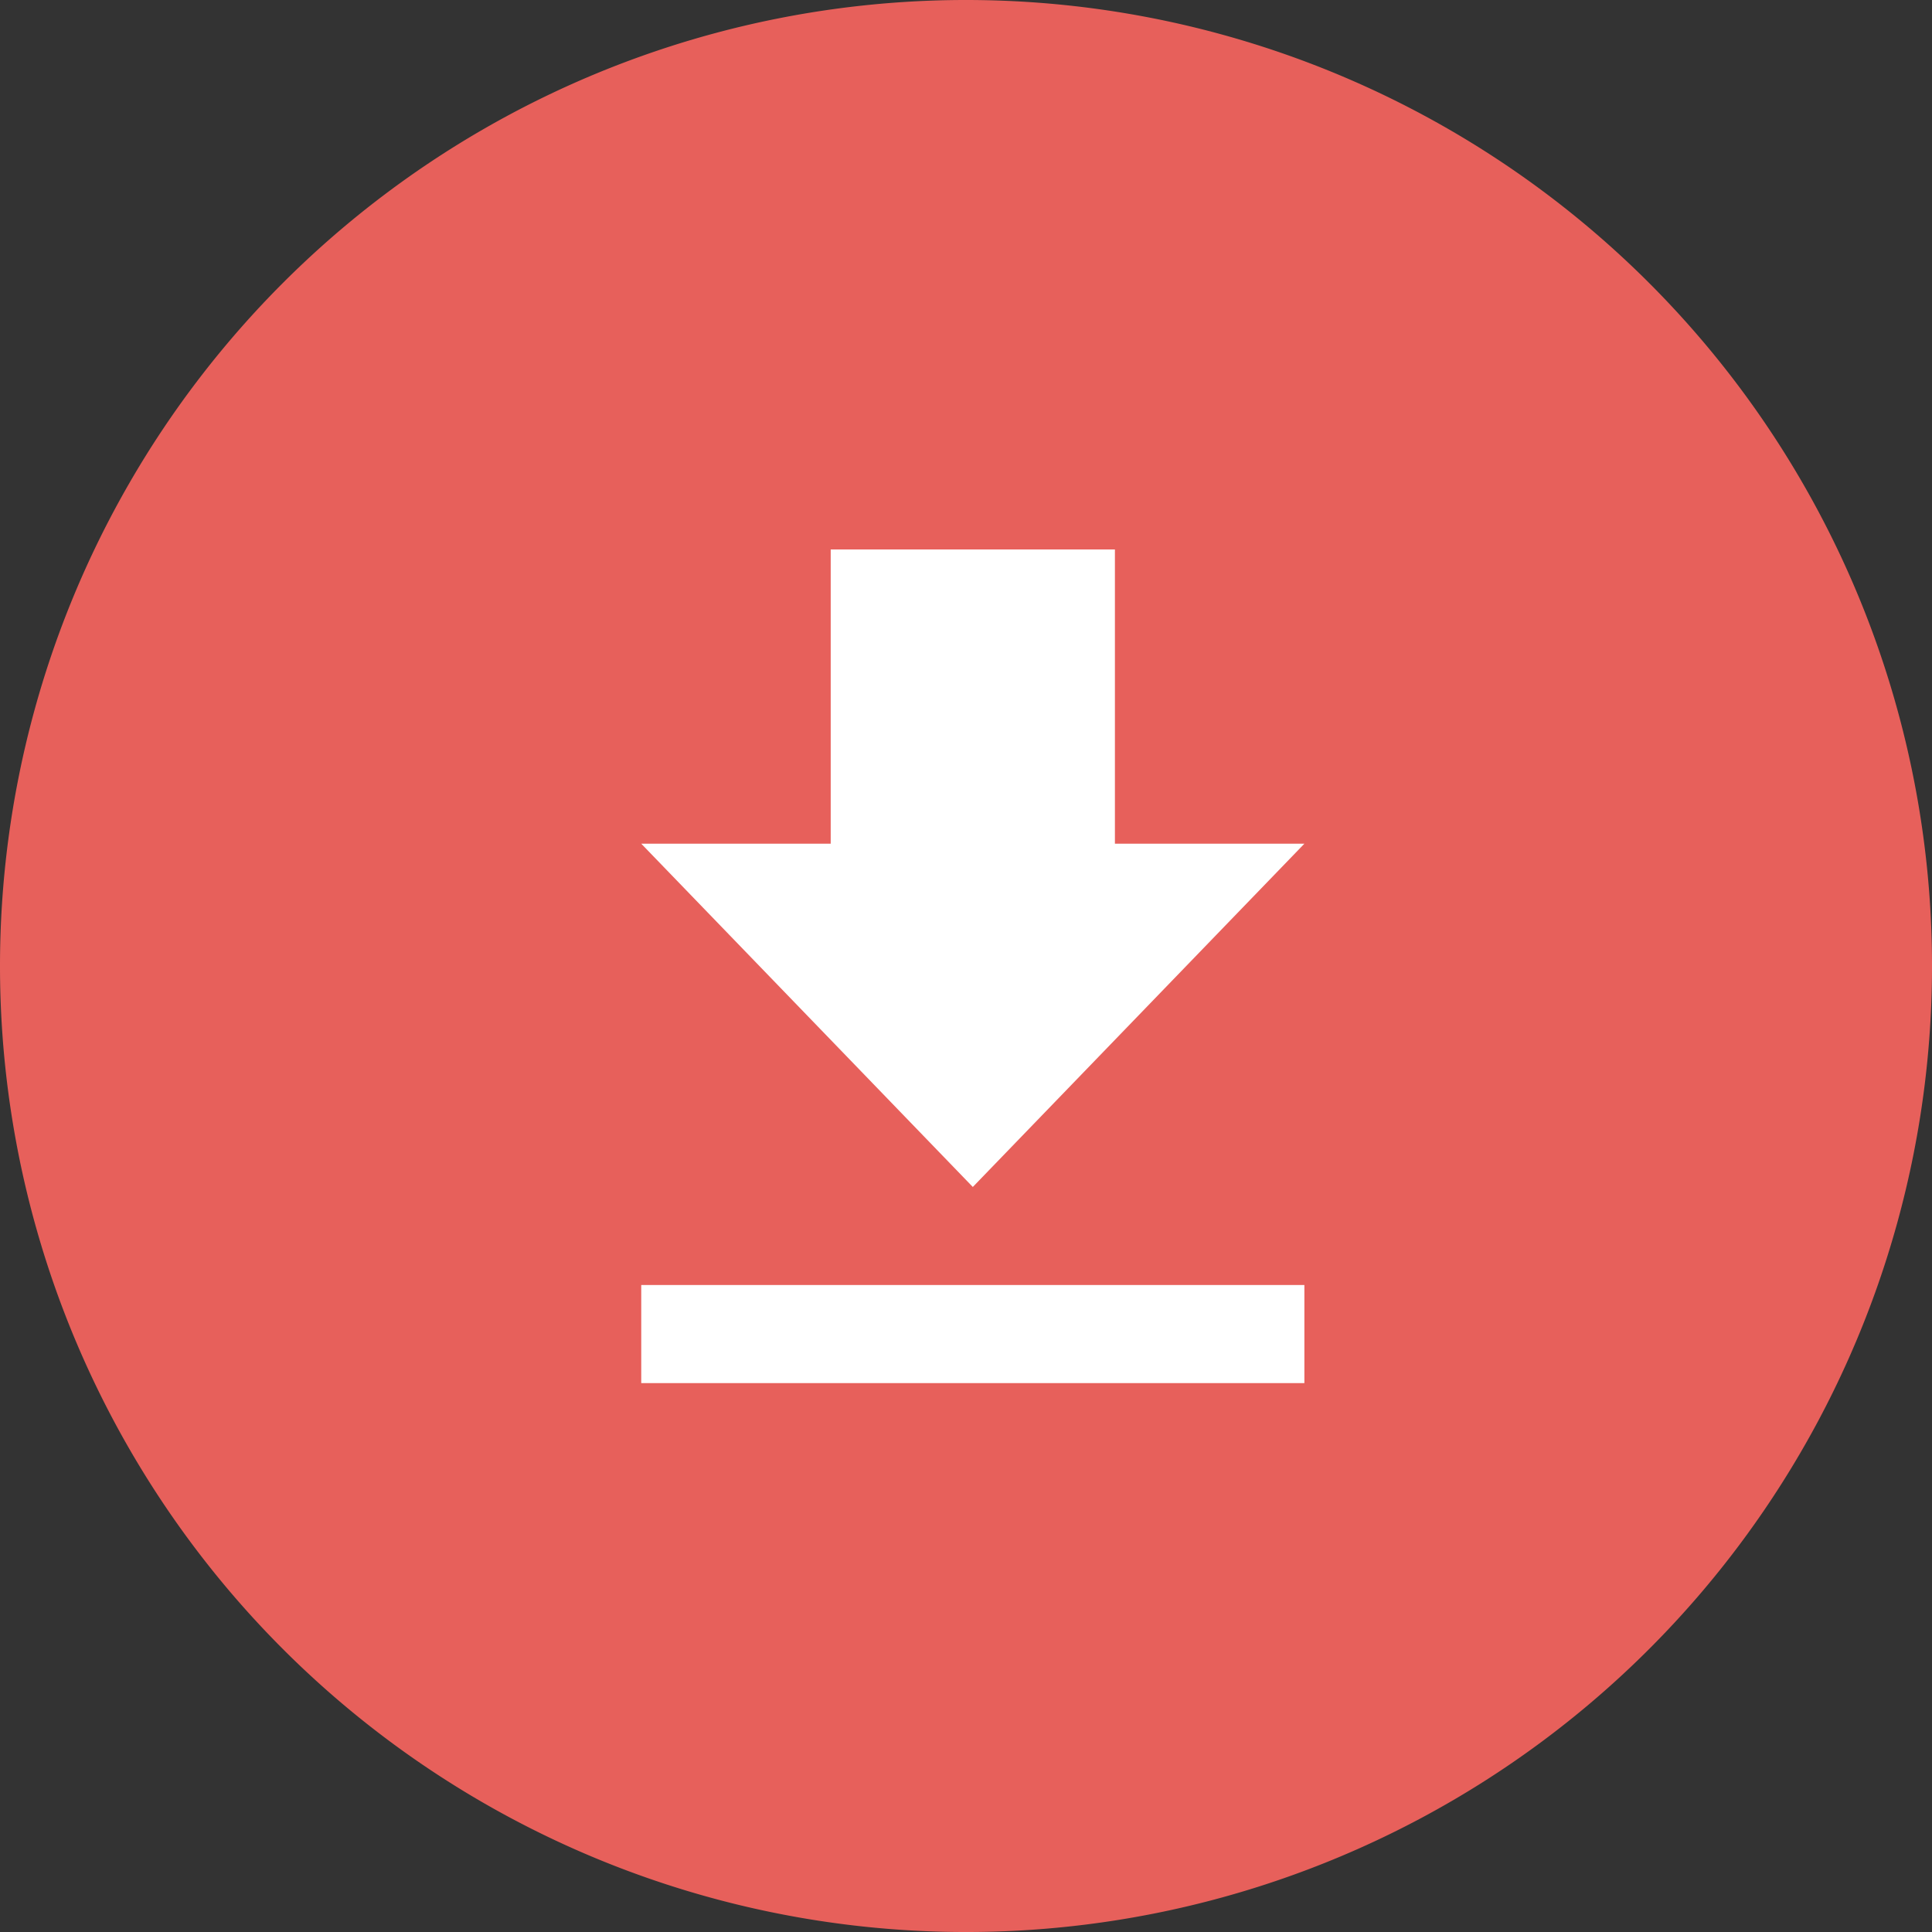
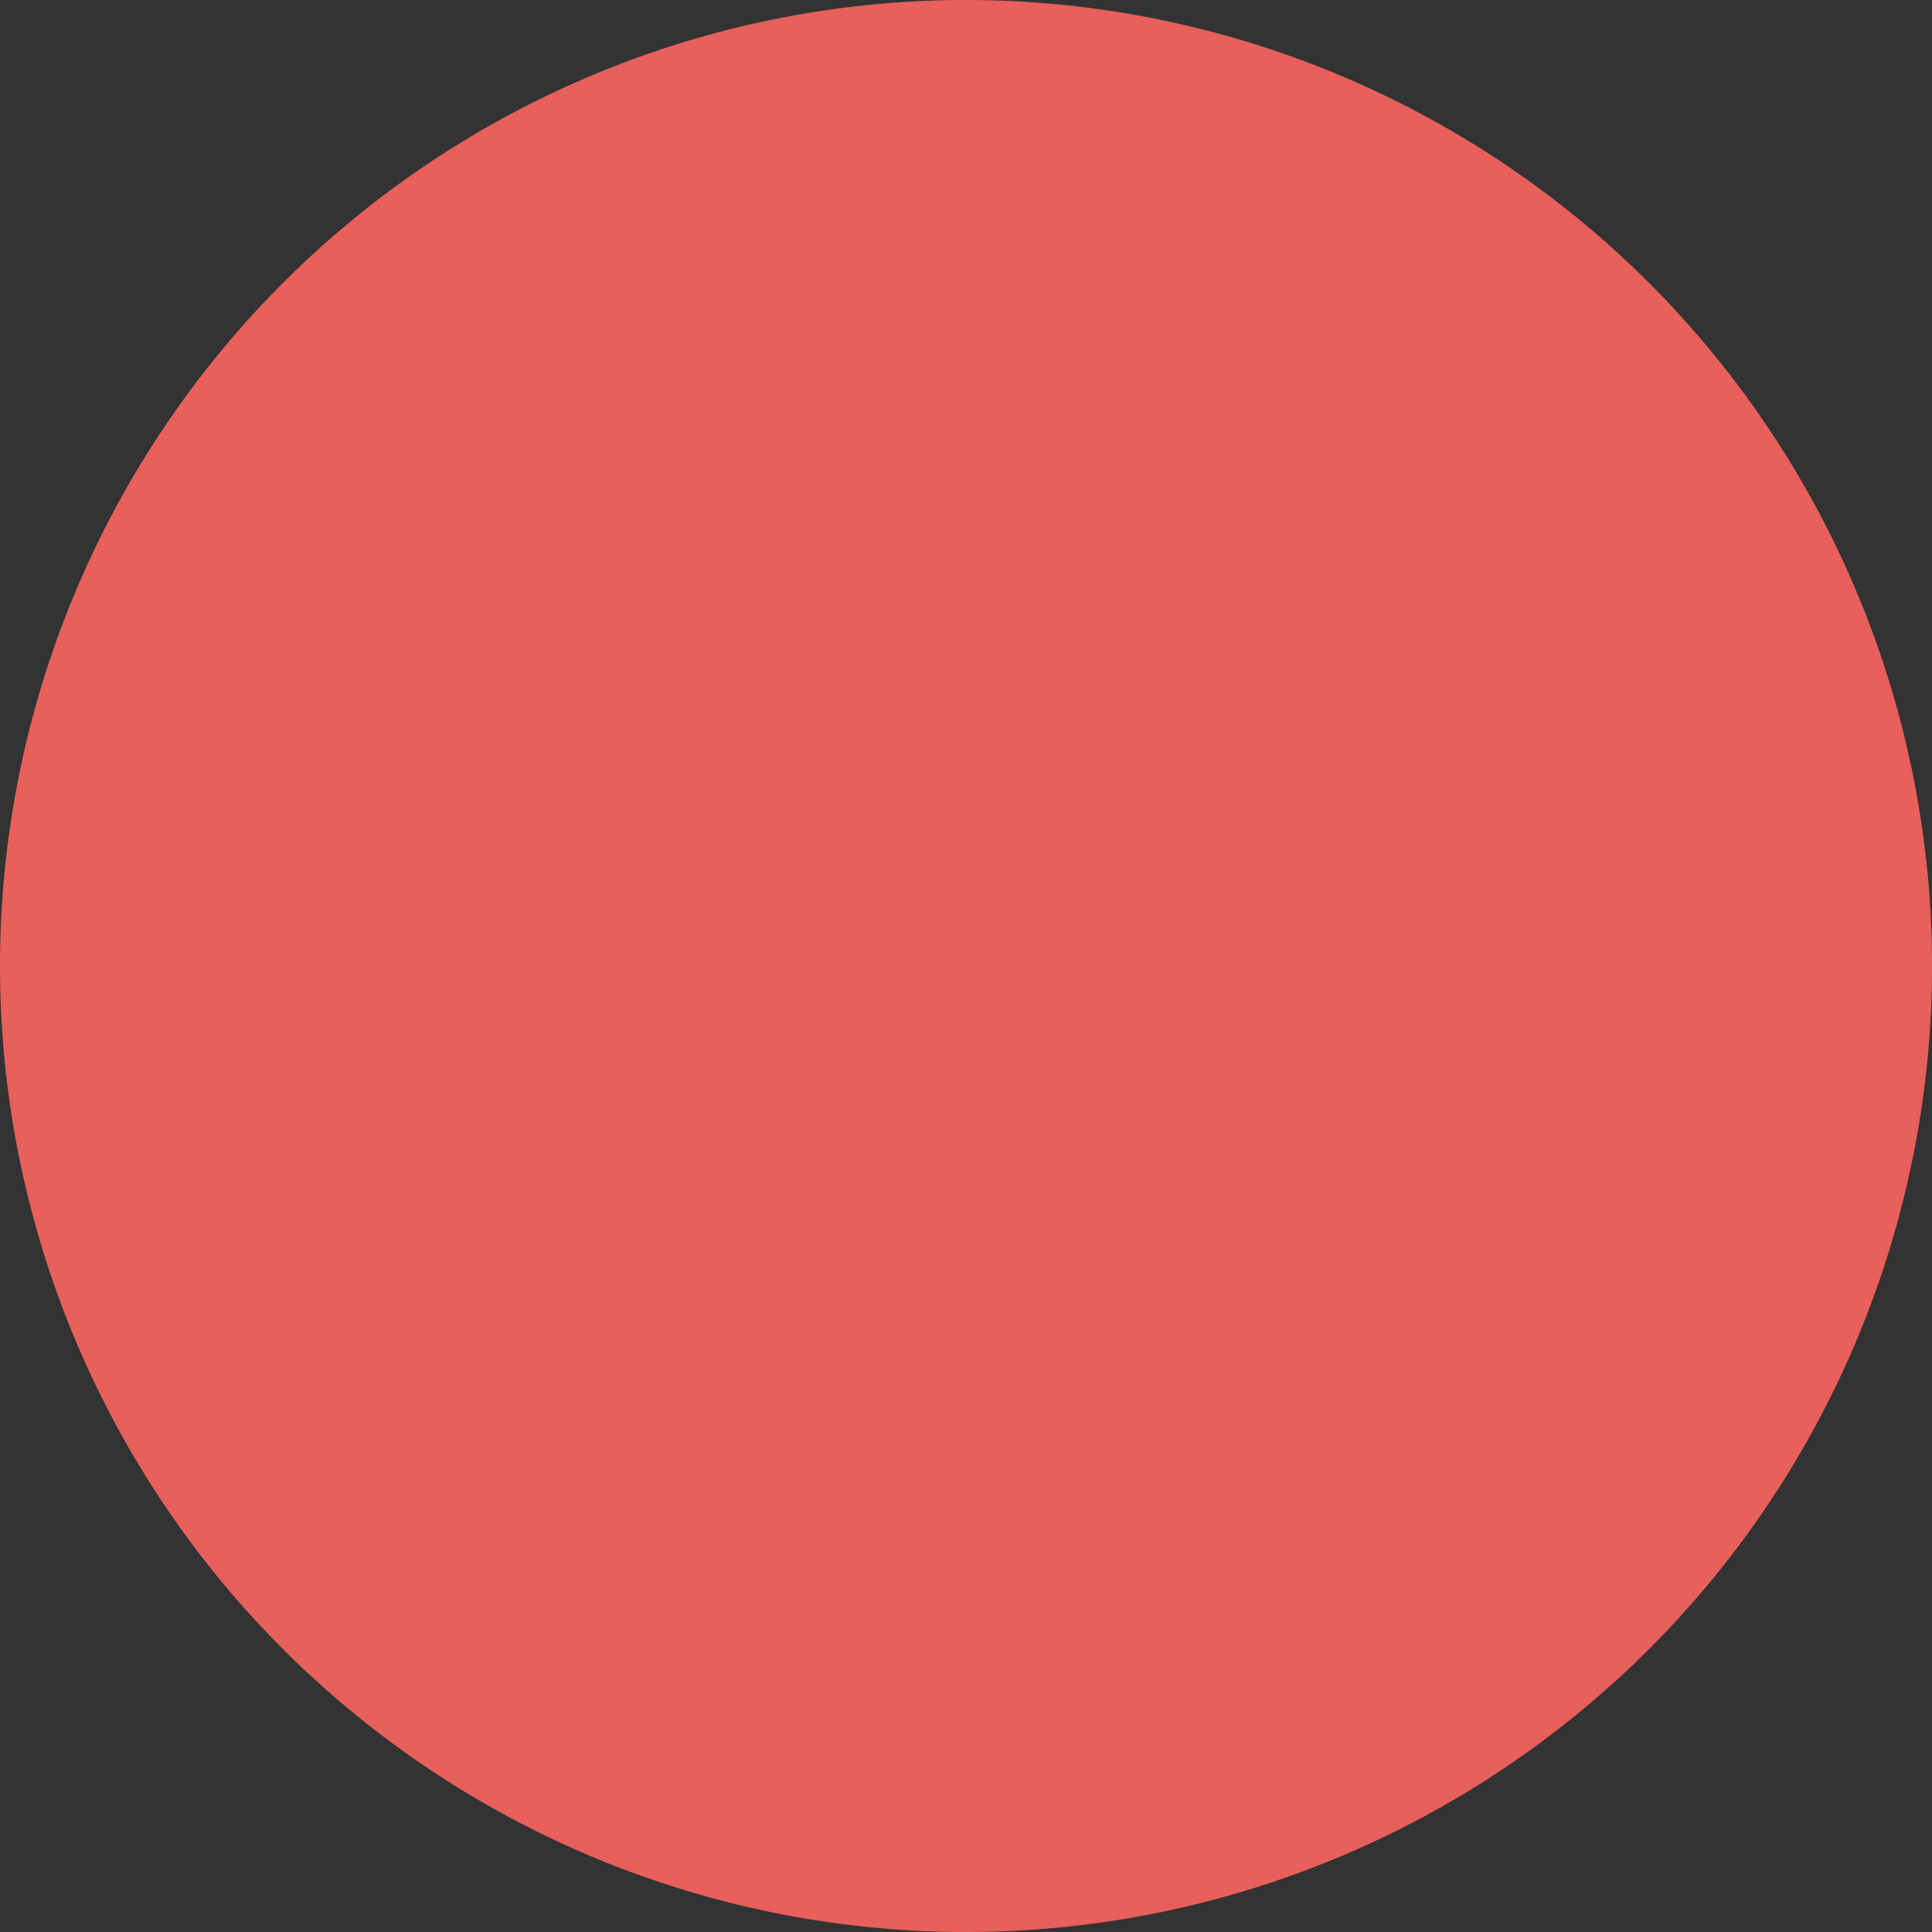
<svg xmlns="http://www.w3.org/2000/svg" width="101.969" height="101.969" viewBox="0 0 101.969 101.969">
  <rect x="0" y="0" width="101.969" height="101.969" fill="#333333" stroke="none" />
  <g id="Group_2" data-name="Group 2" transform="translate(-14.156 -9)">
    <g id="Group_1" data-name="Group 1">
      <path id="Path_1" data-name="Path 1" d="M65.141,9A50.985,50.985,0,1,1,14.156,59.984,50.984,50.984,0,0,1,65.141,9Z" fill="#e7605b" fill-rule="evenodd" />
    </g>
-     <path id="Path_2" data-name="Path 2" d="M83,53.529H73V38H58V53.529H48L65.5,71.647ZM48,76.823V82H83V76.823Z" fill="#fff" fill-rule="evenodd" />
  </g>
</svg>